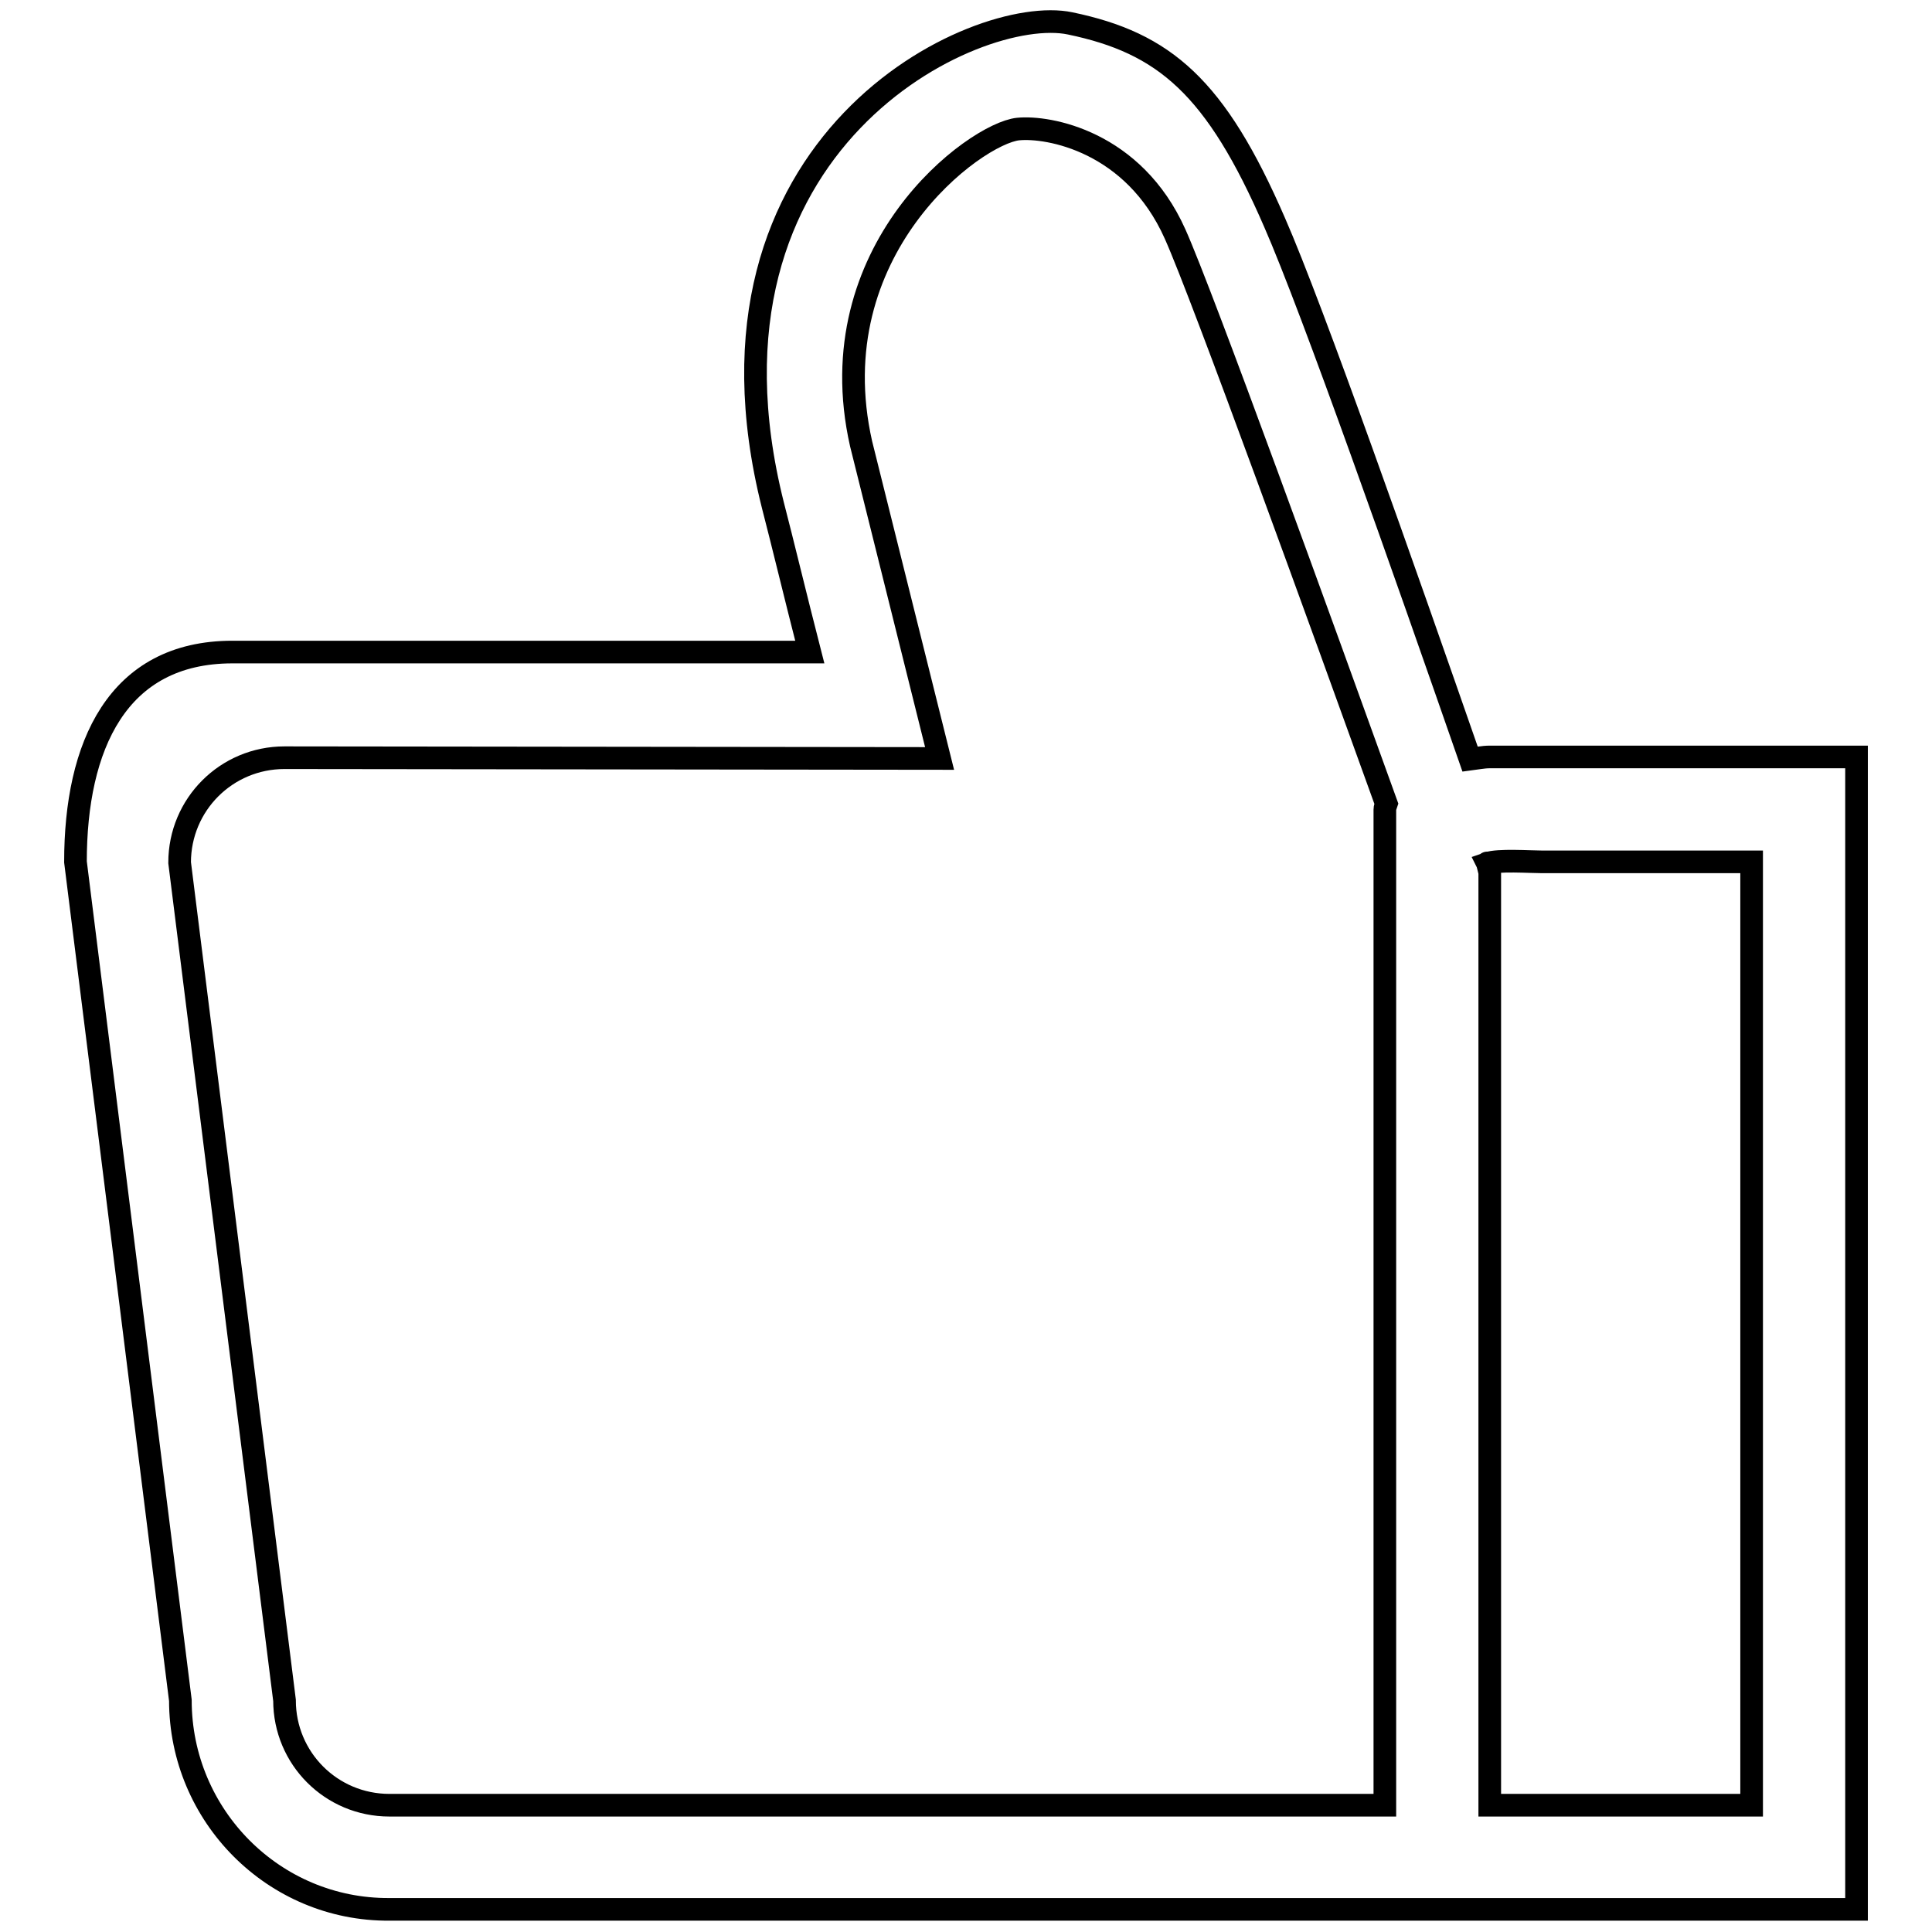
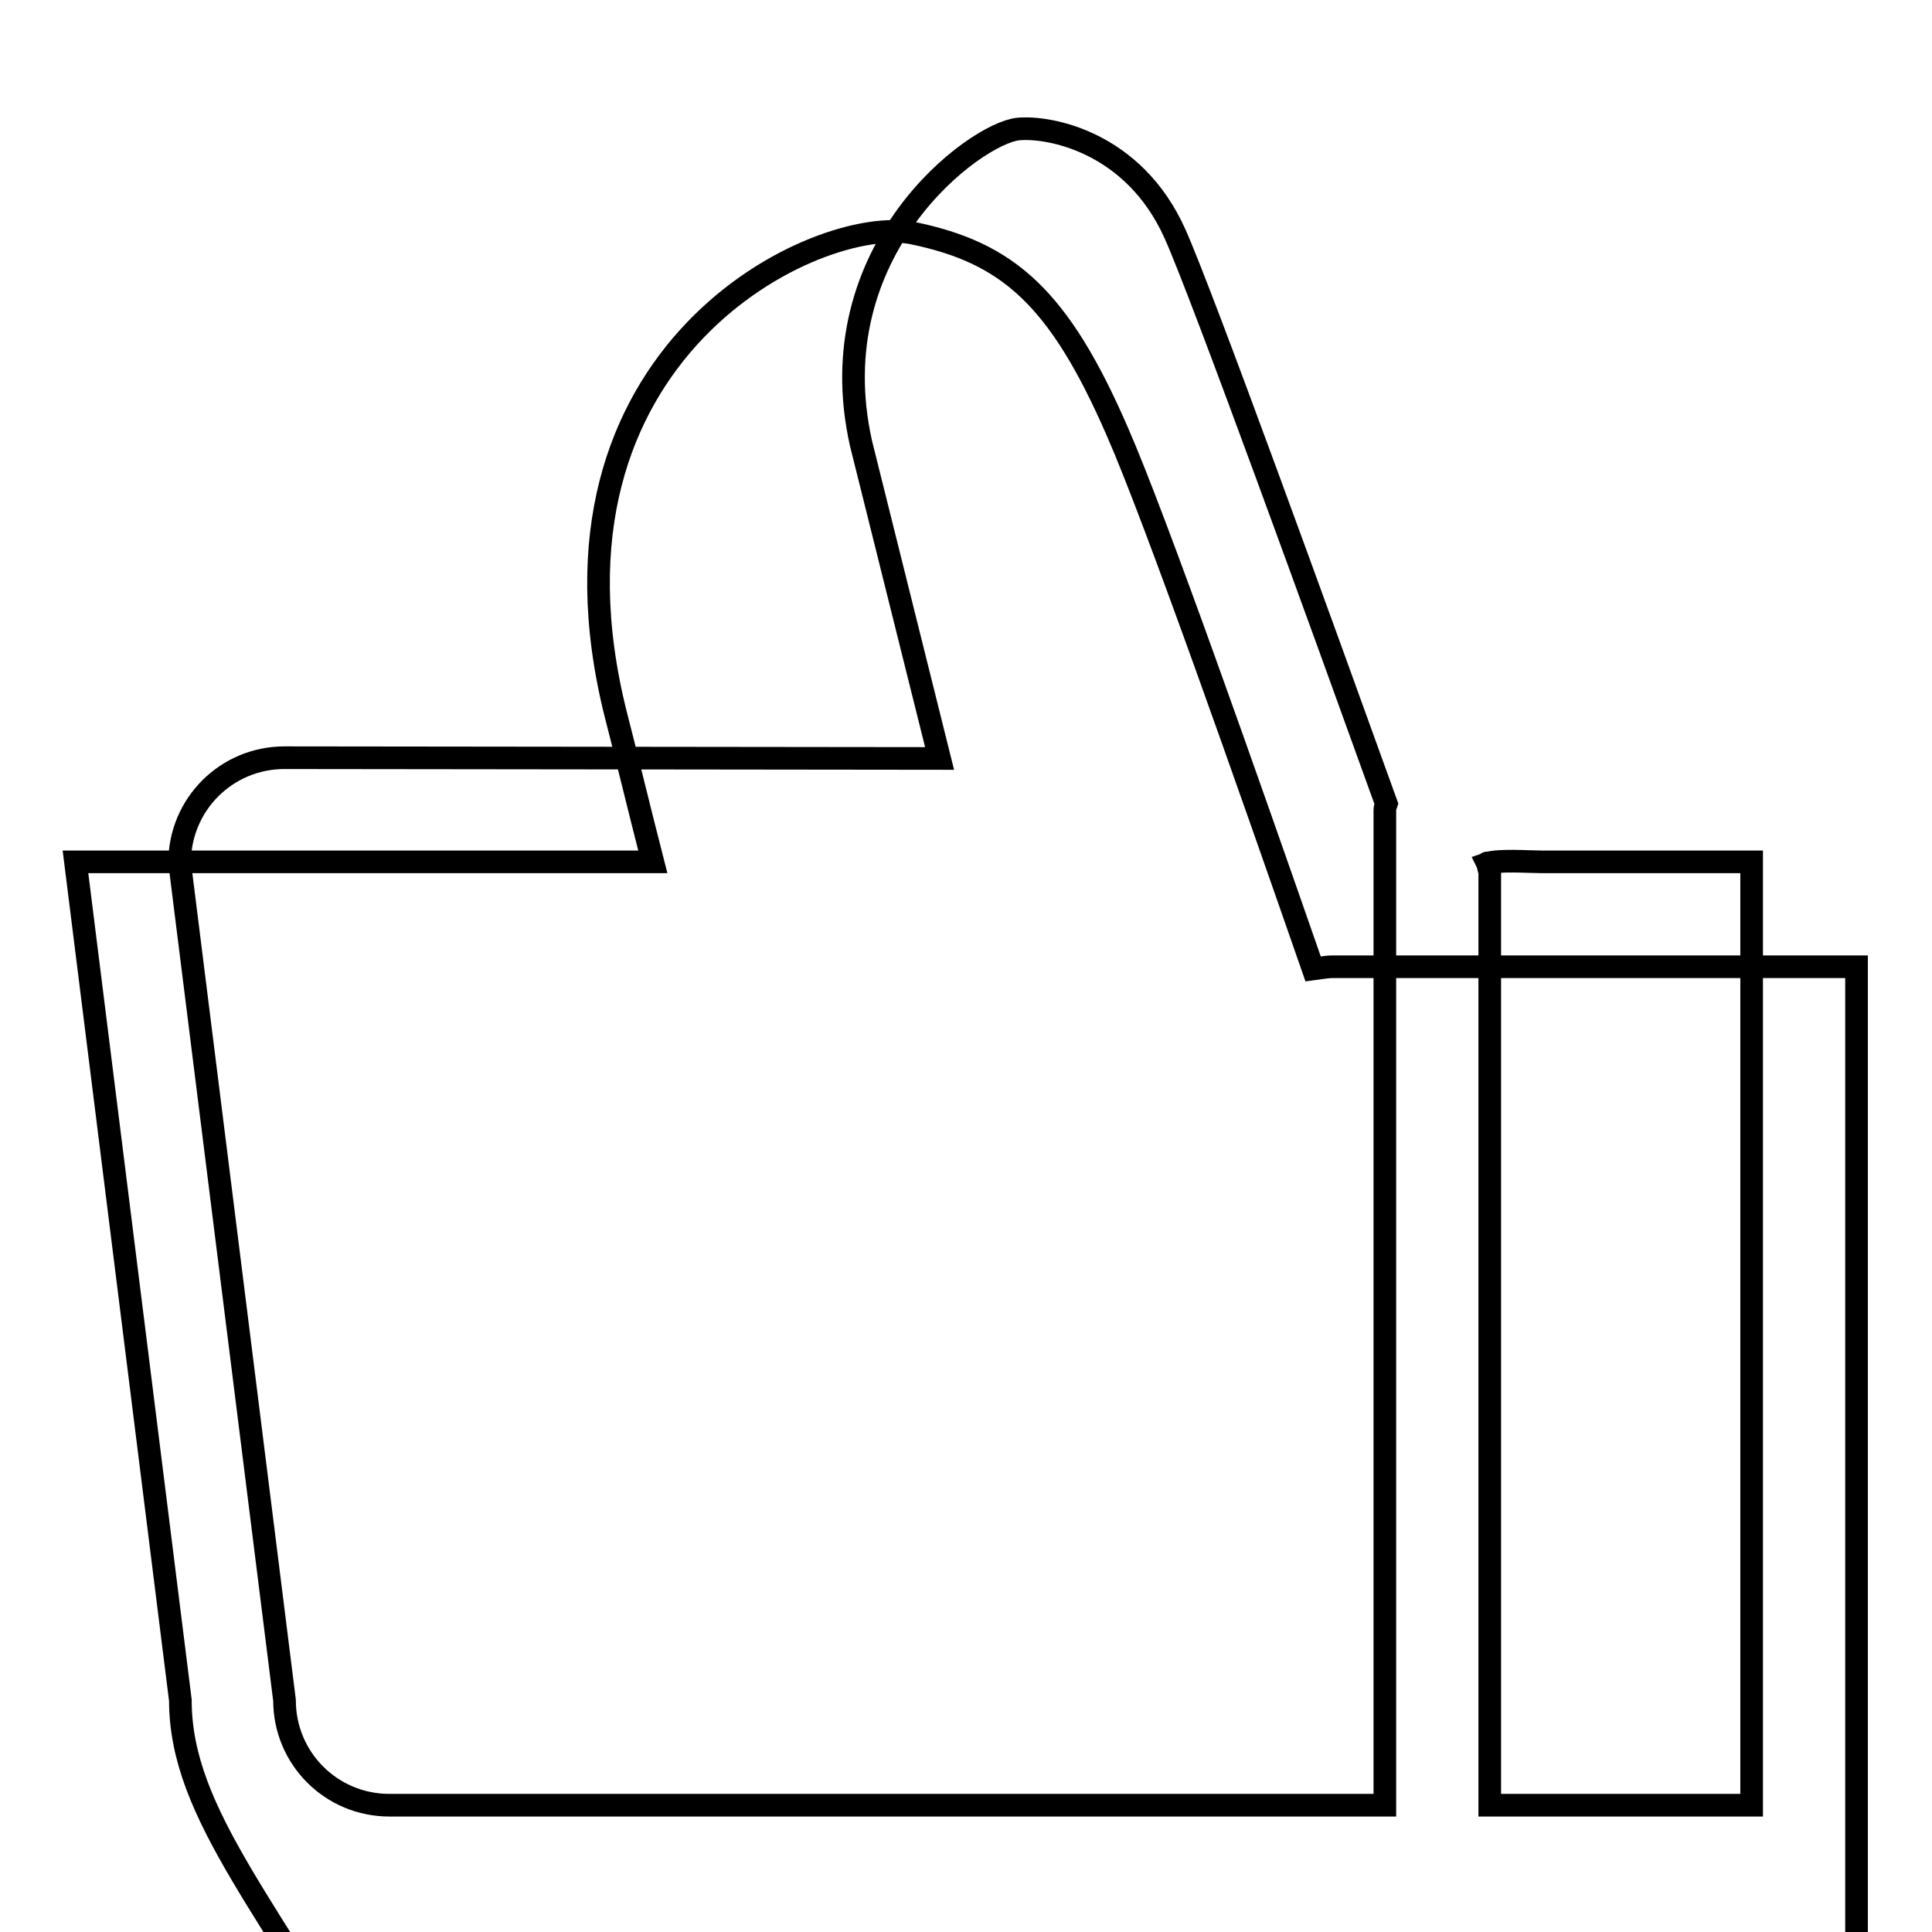
<svg xmlns="http://www.w3.org/2000/svg" version="1.1" x="0px" y="0px" viewBox="0 0 256 256" enable-background="new 0 0 256 256" xml:space="preserve">
  <g>
    <g>
-       <path stroke-width="3" fill-opacity="0" stroke="#000000" d="M23.9,225.3L10,114.2c0-15.3,5.5-27.8,20.8-27.8h76.5c-1.9-7.4-3.6-14.5-4.9-19.5c-12.1-48.2,27-66.4,39.4-63.8c12.5,2.6,19.3,8.4,27.1,26.4c5,11.4,17.2,46.1,25.9,71.1c0.8-0.1,1.7-0.3,2.6-0.3H246v152.7h-48.6c0,0-0.1,0-0.2,0h-34.4c-0.1,0-0.1,0-0.1,0H51.6C36.3,253.1,23.9,240.6,23.9,225.3L23.9,225.3z M204.3,114.2c-1.6,0-5.8-0.3-7.2,0.2c0.1,0.2-0.1-0.2,0,0l0.3,1.2v123.6l0,0h6.9v0h27.8v0l0,0V114.2h-0.2H204.3L204.3,114.2z M37.7,100.4c-7.7,0-13.9,6.2-13.9,13.9l13.9,111c0,7.7,6.2,13.9,13.9,13.9h104.1l0,0v0h27.8l0,0V107.3c0-0.3,0.1-0.5,0.2-0.8C175.3,83.2,159.3,39,155.7,31c-5.5-12.3-16.8-14.3-20.8-13.9c-5.7,0.6-26.6,16-20.8,41.7l10.4,41.7L37.7,100.4L37.7,100.4z" />
+       <path stroke-width="3" fill-opacity="0" stroke="#000000" d="M23.9,225.3L10,114.2h76.5c-1.9-7.4-3.6-14.5-4.9-19.5c-12.1-48.2,27-66.4,39.4-63.8c12.5,2.6,19.3,8.4,27.1,26.4c5,11.4,17.2,46.1,25.9,71.1c0.8-0.1,1.7-0.3,2.6-0.3H246v152.7h-48.6c0,0-0.1,0-0.2,0h-34.4c-0.1,0-0.1,0-0.1,0H51.6C36.3,253.1,23.9,240.6,23.9,225.3L23.9,225.3z M204.3,114.2c-1.6,0-5.8-0.3-7.2,0.2c0.1,0.2-0.1-0.2,0,0l0.3,1.2v123.6l0,0h6.9v0h27.8v0l0,0V114.2h-0.2H204.3L204.3,114.2z M37.7,100.4c-7.7,0-13.9,6.2-13.9,13.9l13.9,111c0,7.7,6.2,13.9,13.9,13.9h104.1l0,0v0h27.8l0,0V107.3c0-0.3,0.1-0.5,0.2-0.8C175.3,83.2,159.3,39,155.7,31c-5.5-12.3-16.8-14.3-20.8-13.9c-5.7,0.6-26.6,16-20.8,41.7l10.4,41.7L37.7,100.4L37.7,100.4z" />
    </g>
  </g>
</svg>